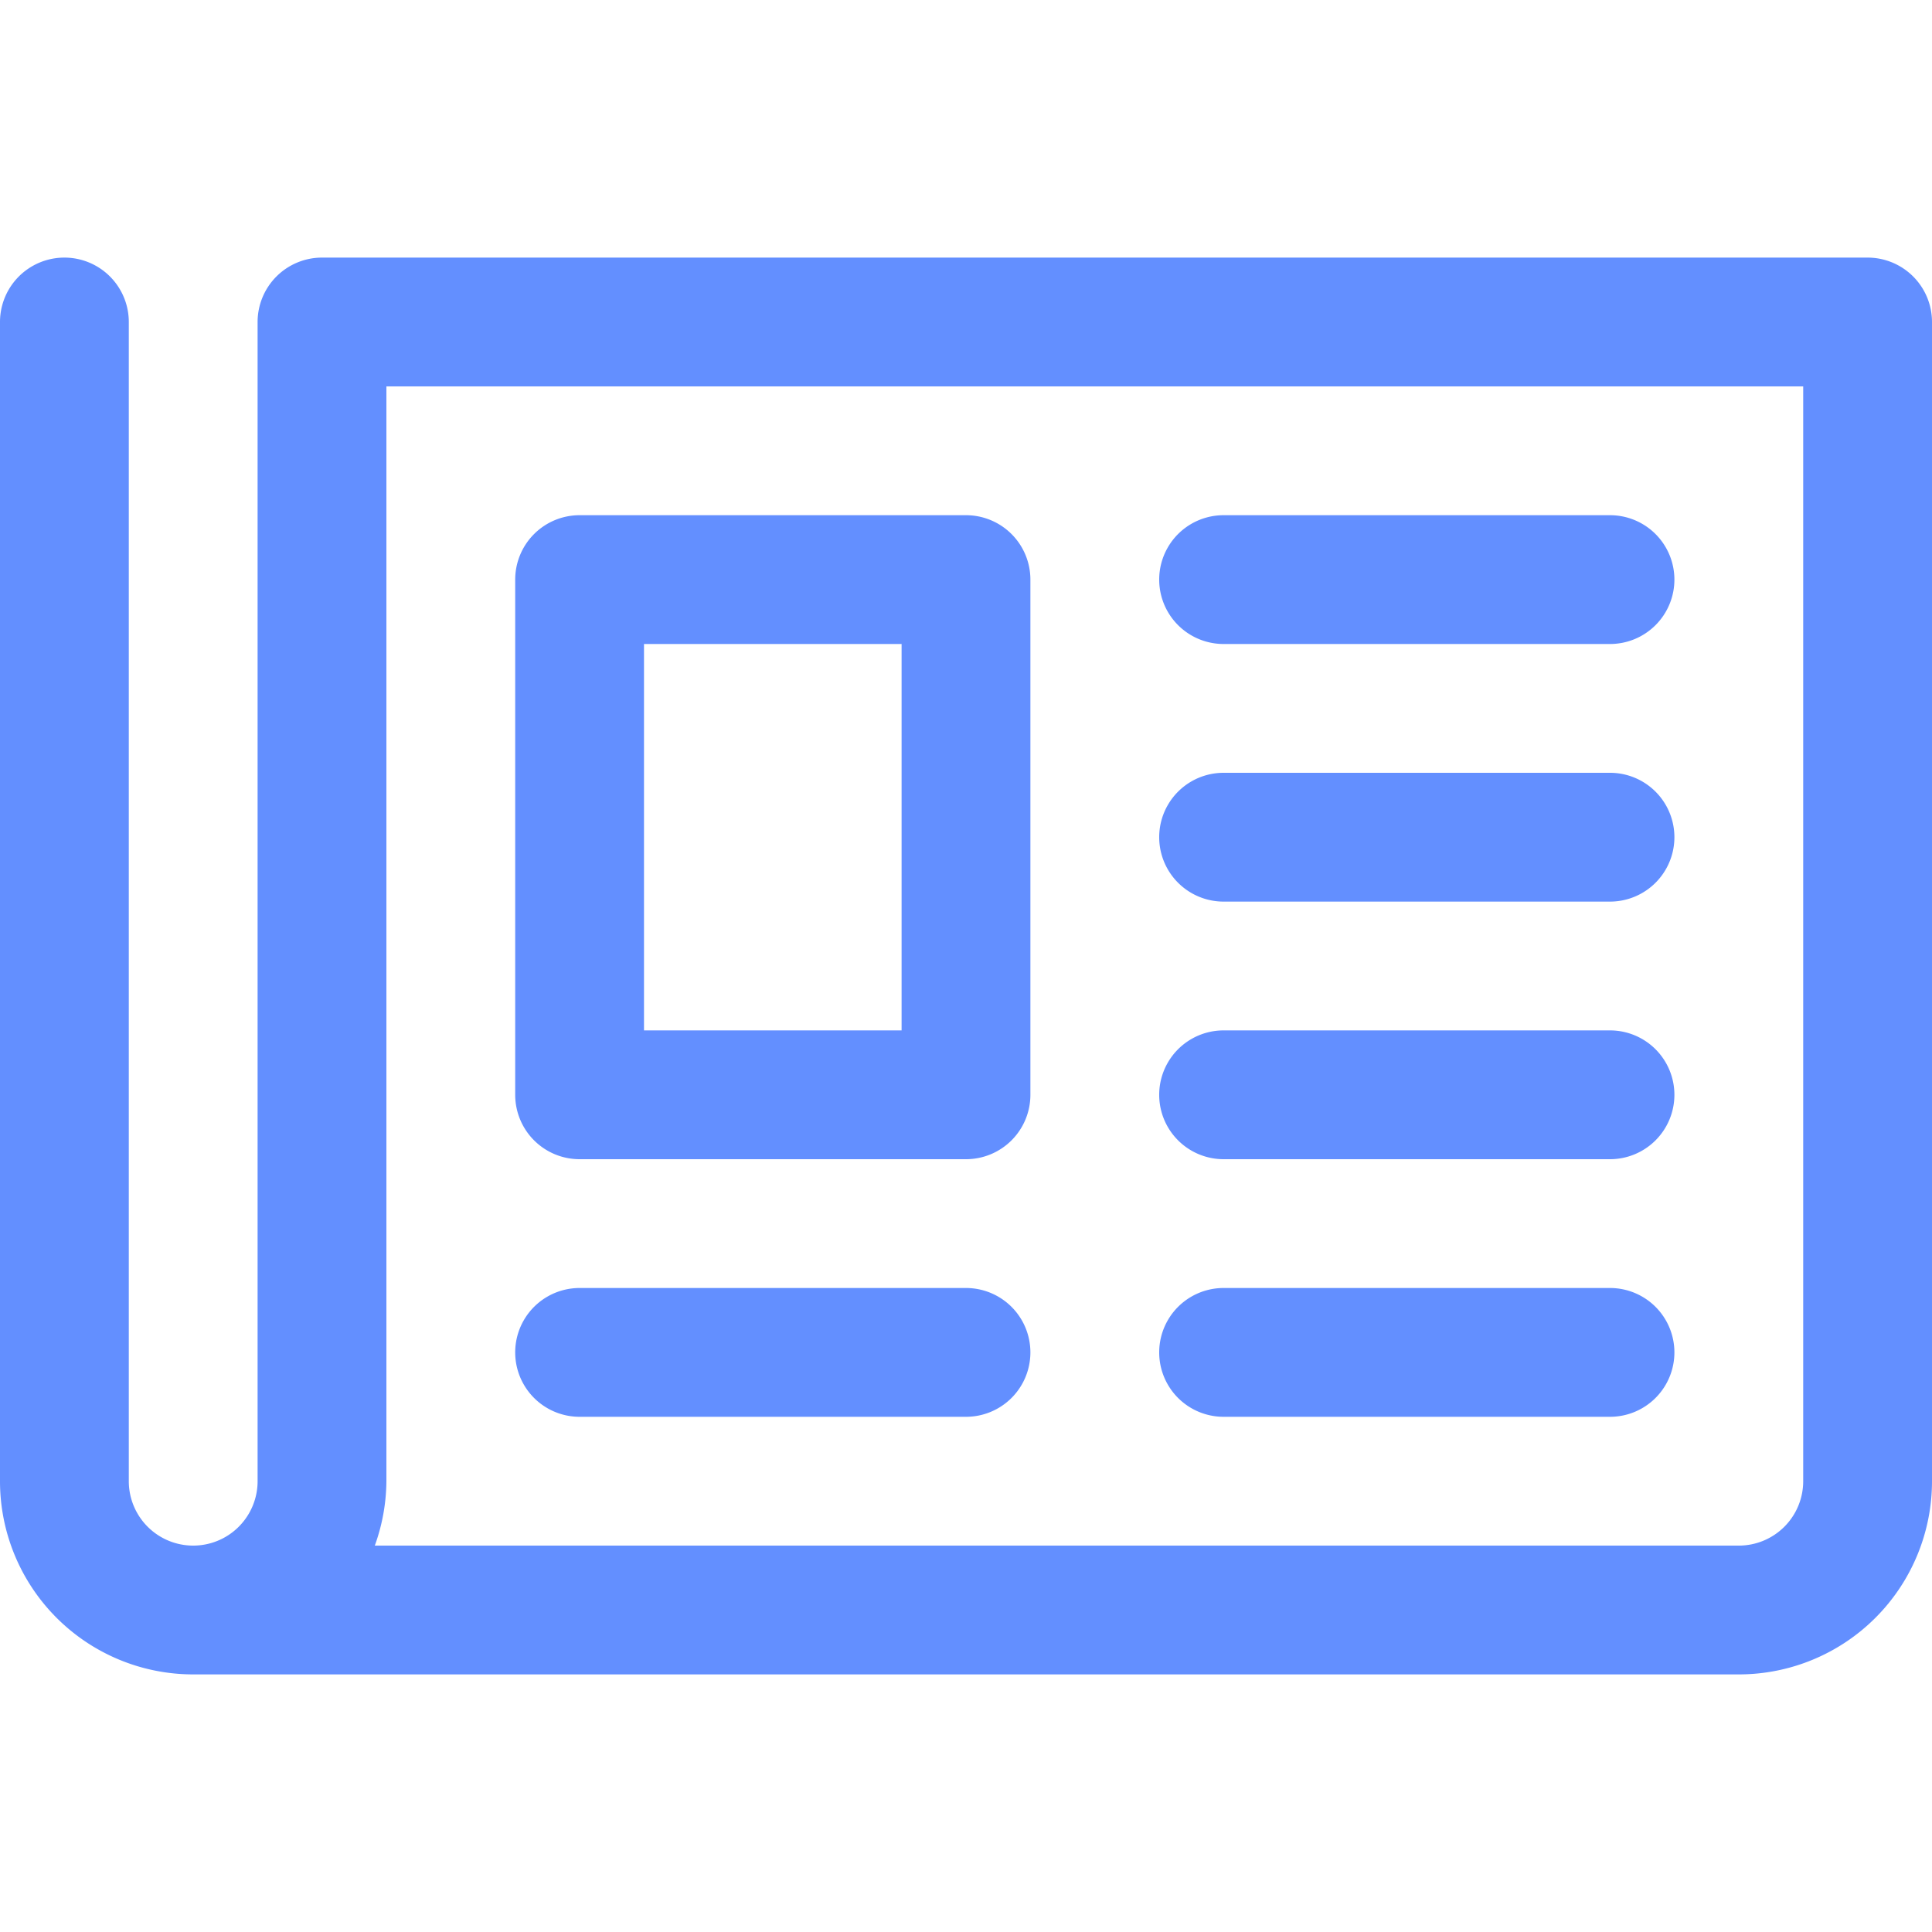
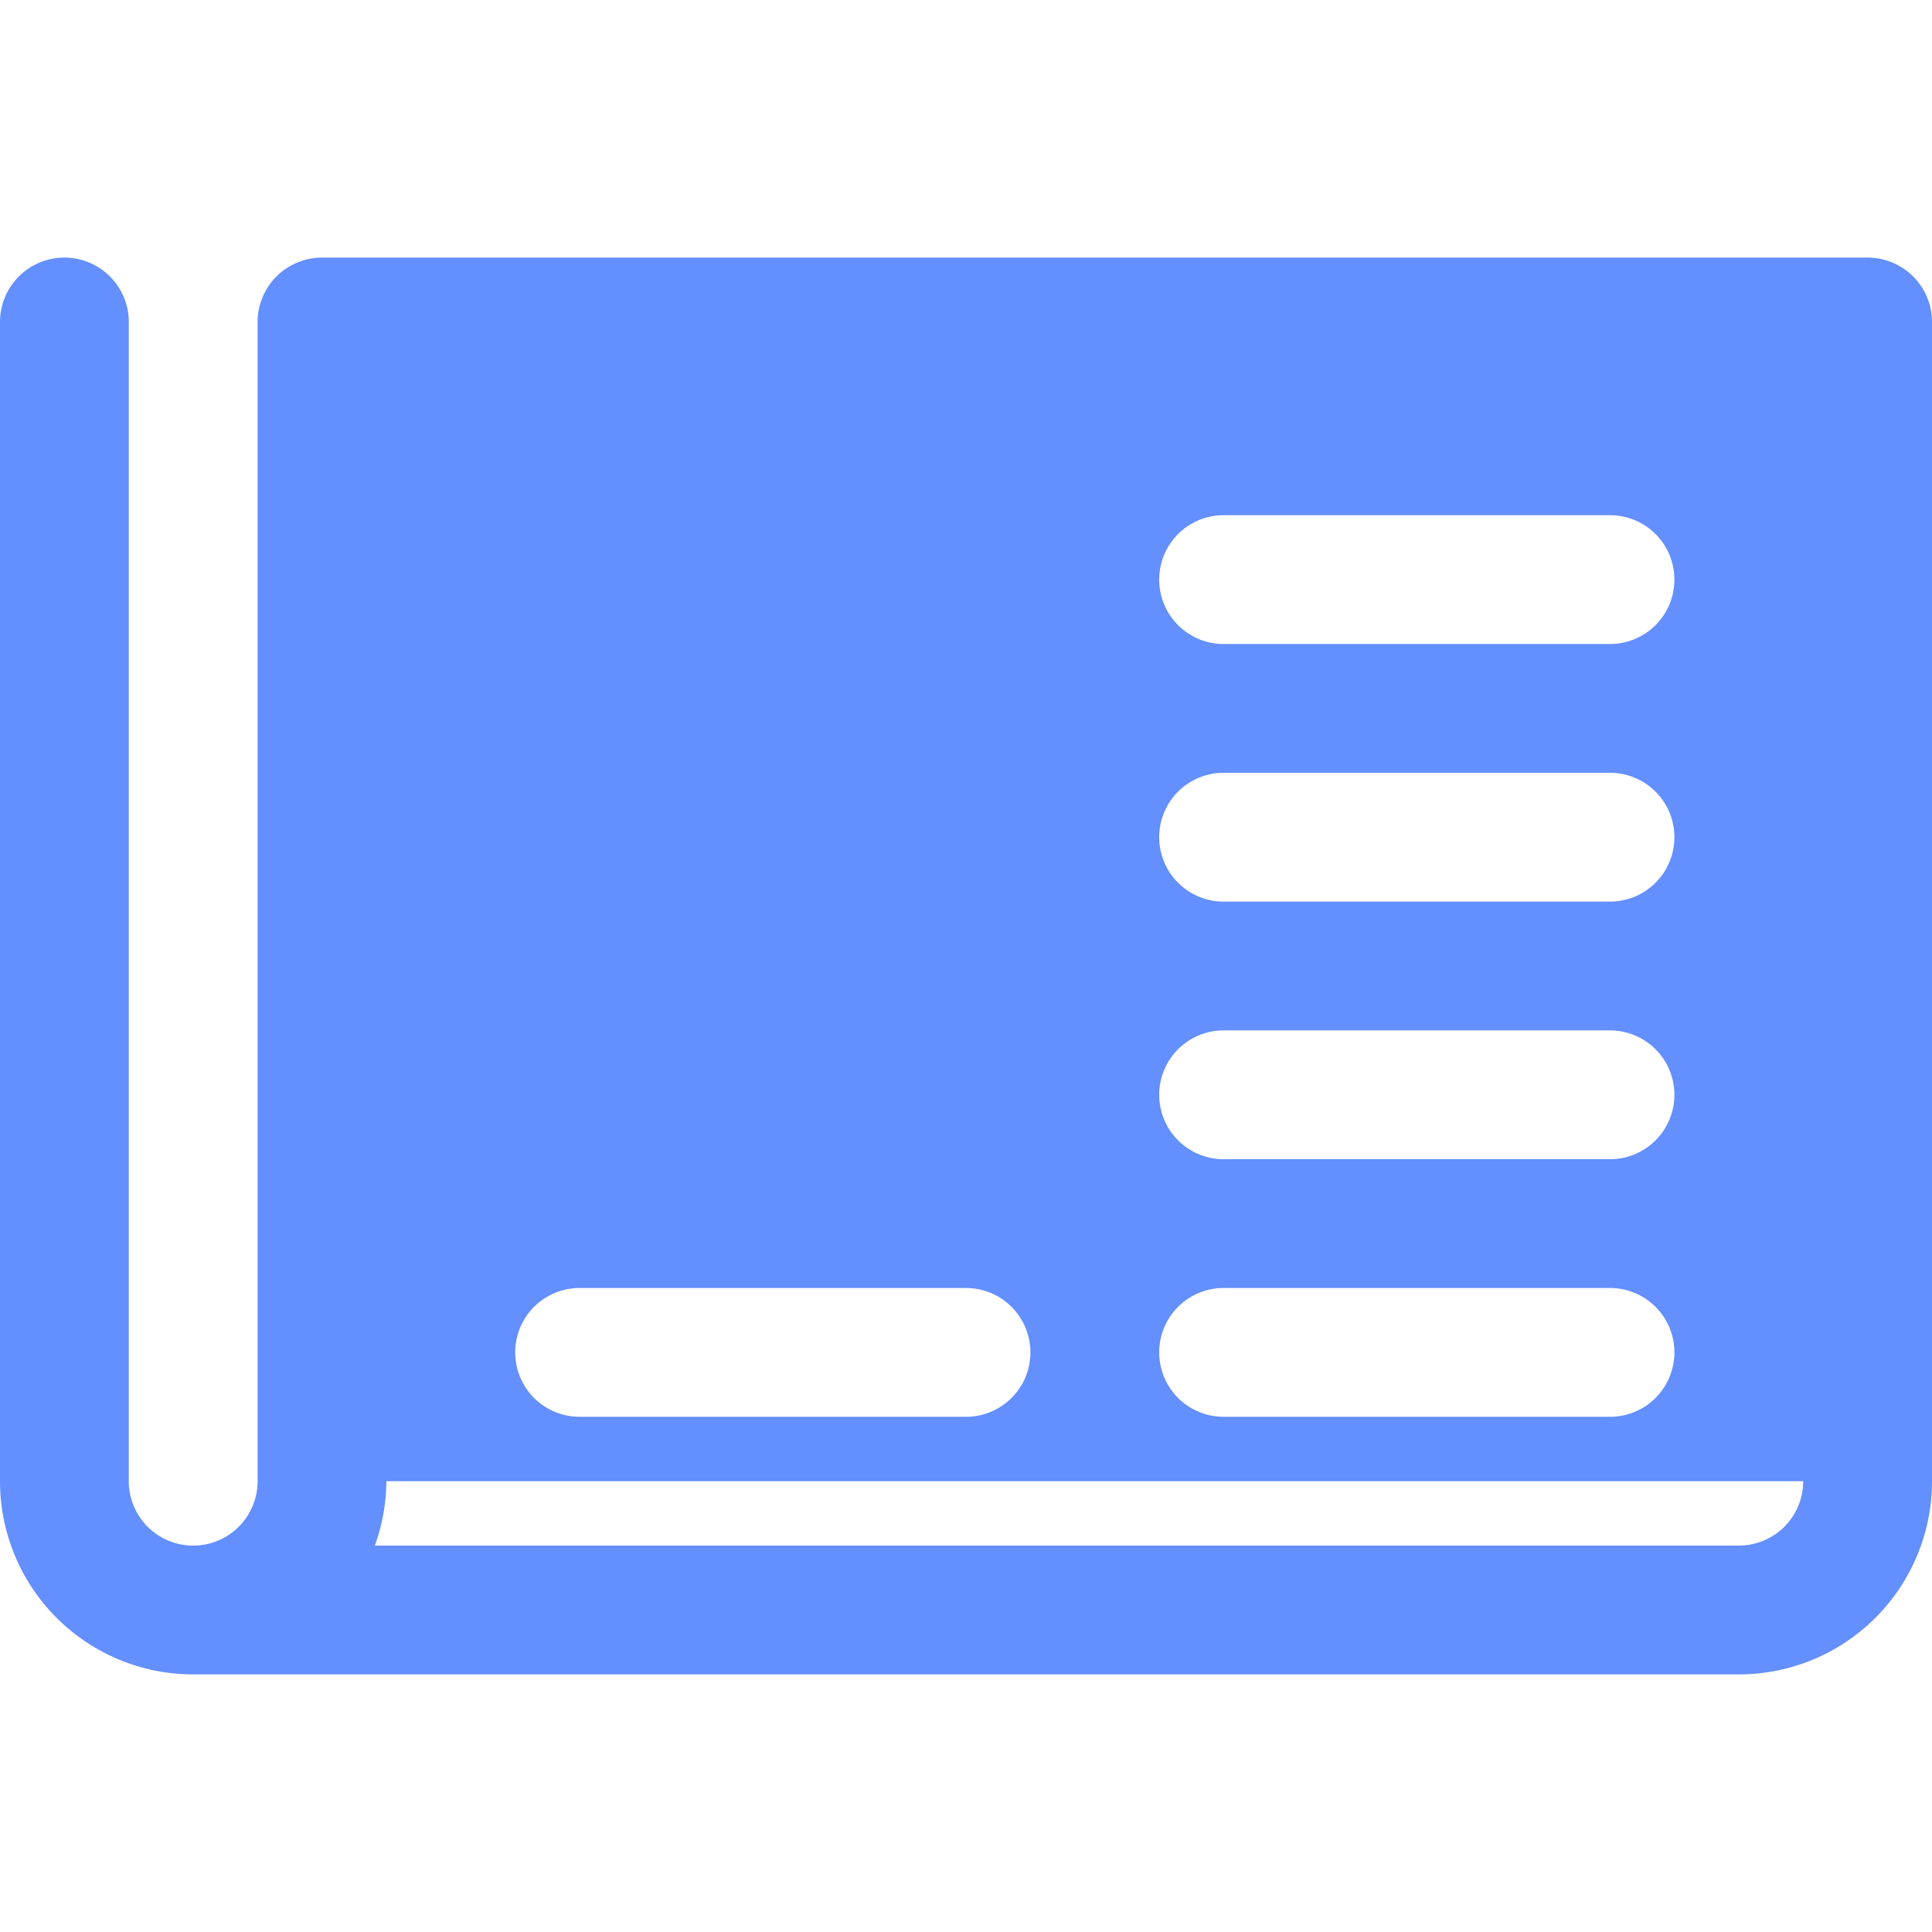
<svg xmlns="http://www.w3.org/2000/svg" id="Calque_1" data-name="Calque 1" viewBox="0 0 30 30">
  <defs>
    <style>.cls-1{fill:#638fff;}</style>
  </defs>
-   <path class="cls-1" d="M28,23a1,1,0,0,1-1,1H5.82A3,3,0,0,0,6,23V6H28V23ZM29,4H5A1,1,0,0,0,4,5V23a1,1,0,0,1-2,0V5A1,1,0,0,0,0,5V23a3,3,0,0,0,3,3H27a3,3,0,0,0,3-3V5a1,1,0,0,0-1-1ZM16,21a1,1,0,0,1-1,1H9a1,1,0,0,1,0-2h6a1,1,0,0,1,1,1Zm10,0a1,1,0,0,1-1,1H19a1,1,0,0,1,0-2h6a1,1,0,0,1,1,1Zm0-4a1,1,0,0,1-1,1H19a1,1,0,0,1,0-2h6a1,1,0,0,1,1,1Zm0-4a1,1,0,0,1-1,1H19a1,1,0,0,1,0-2h6a1,1,0,0,1,1,1Zm0-4a1,1,0,0,1-1,1H19a1,1,0,0,1,0-2h6a1,1,0,0,1,1,1ZM14,16H10V10h4v6Zm1-8H9A1,1,0,0,0,8,9v8a1,1,0,0,0,1,1h6a1,1,0,0,0,1-1V9a1,1,0,0,0-1-1Z" />
+   <path class="cls-1" d="M28,23a1,1,0,0,1-1,1H5.82A3,3,0,0,0,6,23H28V23ZM29,4H5A1,1,0,0,0,4,5V23a1,1,0,0,1-2,0V5A1,1,0,0,0,0,5V23a3,3,0,0,0,3,3H27a3,3,0,0,0,3-3V5a1,1,0,0,0-1-1ZM16,21a1,1,0,0,1-1,1H9a1,1,0,0,1,0-2h6a1,1,0,0,1,1,1Zm10,0a1,1,0,0,1-1,1H19a1,1,0,0,1,0-2h6a1,1,0,0,1,1,1Zm0-4a1,1,0,0,1-1,1H19a1,1,0,0,1,0-2h6a1,1,0,0,1,1,1Zm0-4a1,1,0,0,1-1,1H19a1,1,0,0,1,0-2h6a1,1,0,0,1,1,1Zm0-4a1,1,0,0,1-1,1H19a1,1,0,0,1,0-2h6a1,1,0,0,1,1,1ZM14,16H10V10h4v6Zm1-8H9A1,1,0,0,0,8,9v8a1,1,0,0,0,1,1h6a1,1,0,0,0,1-1V9a1,1,0,0,0-1-1Z" />
</svg>